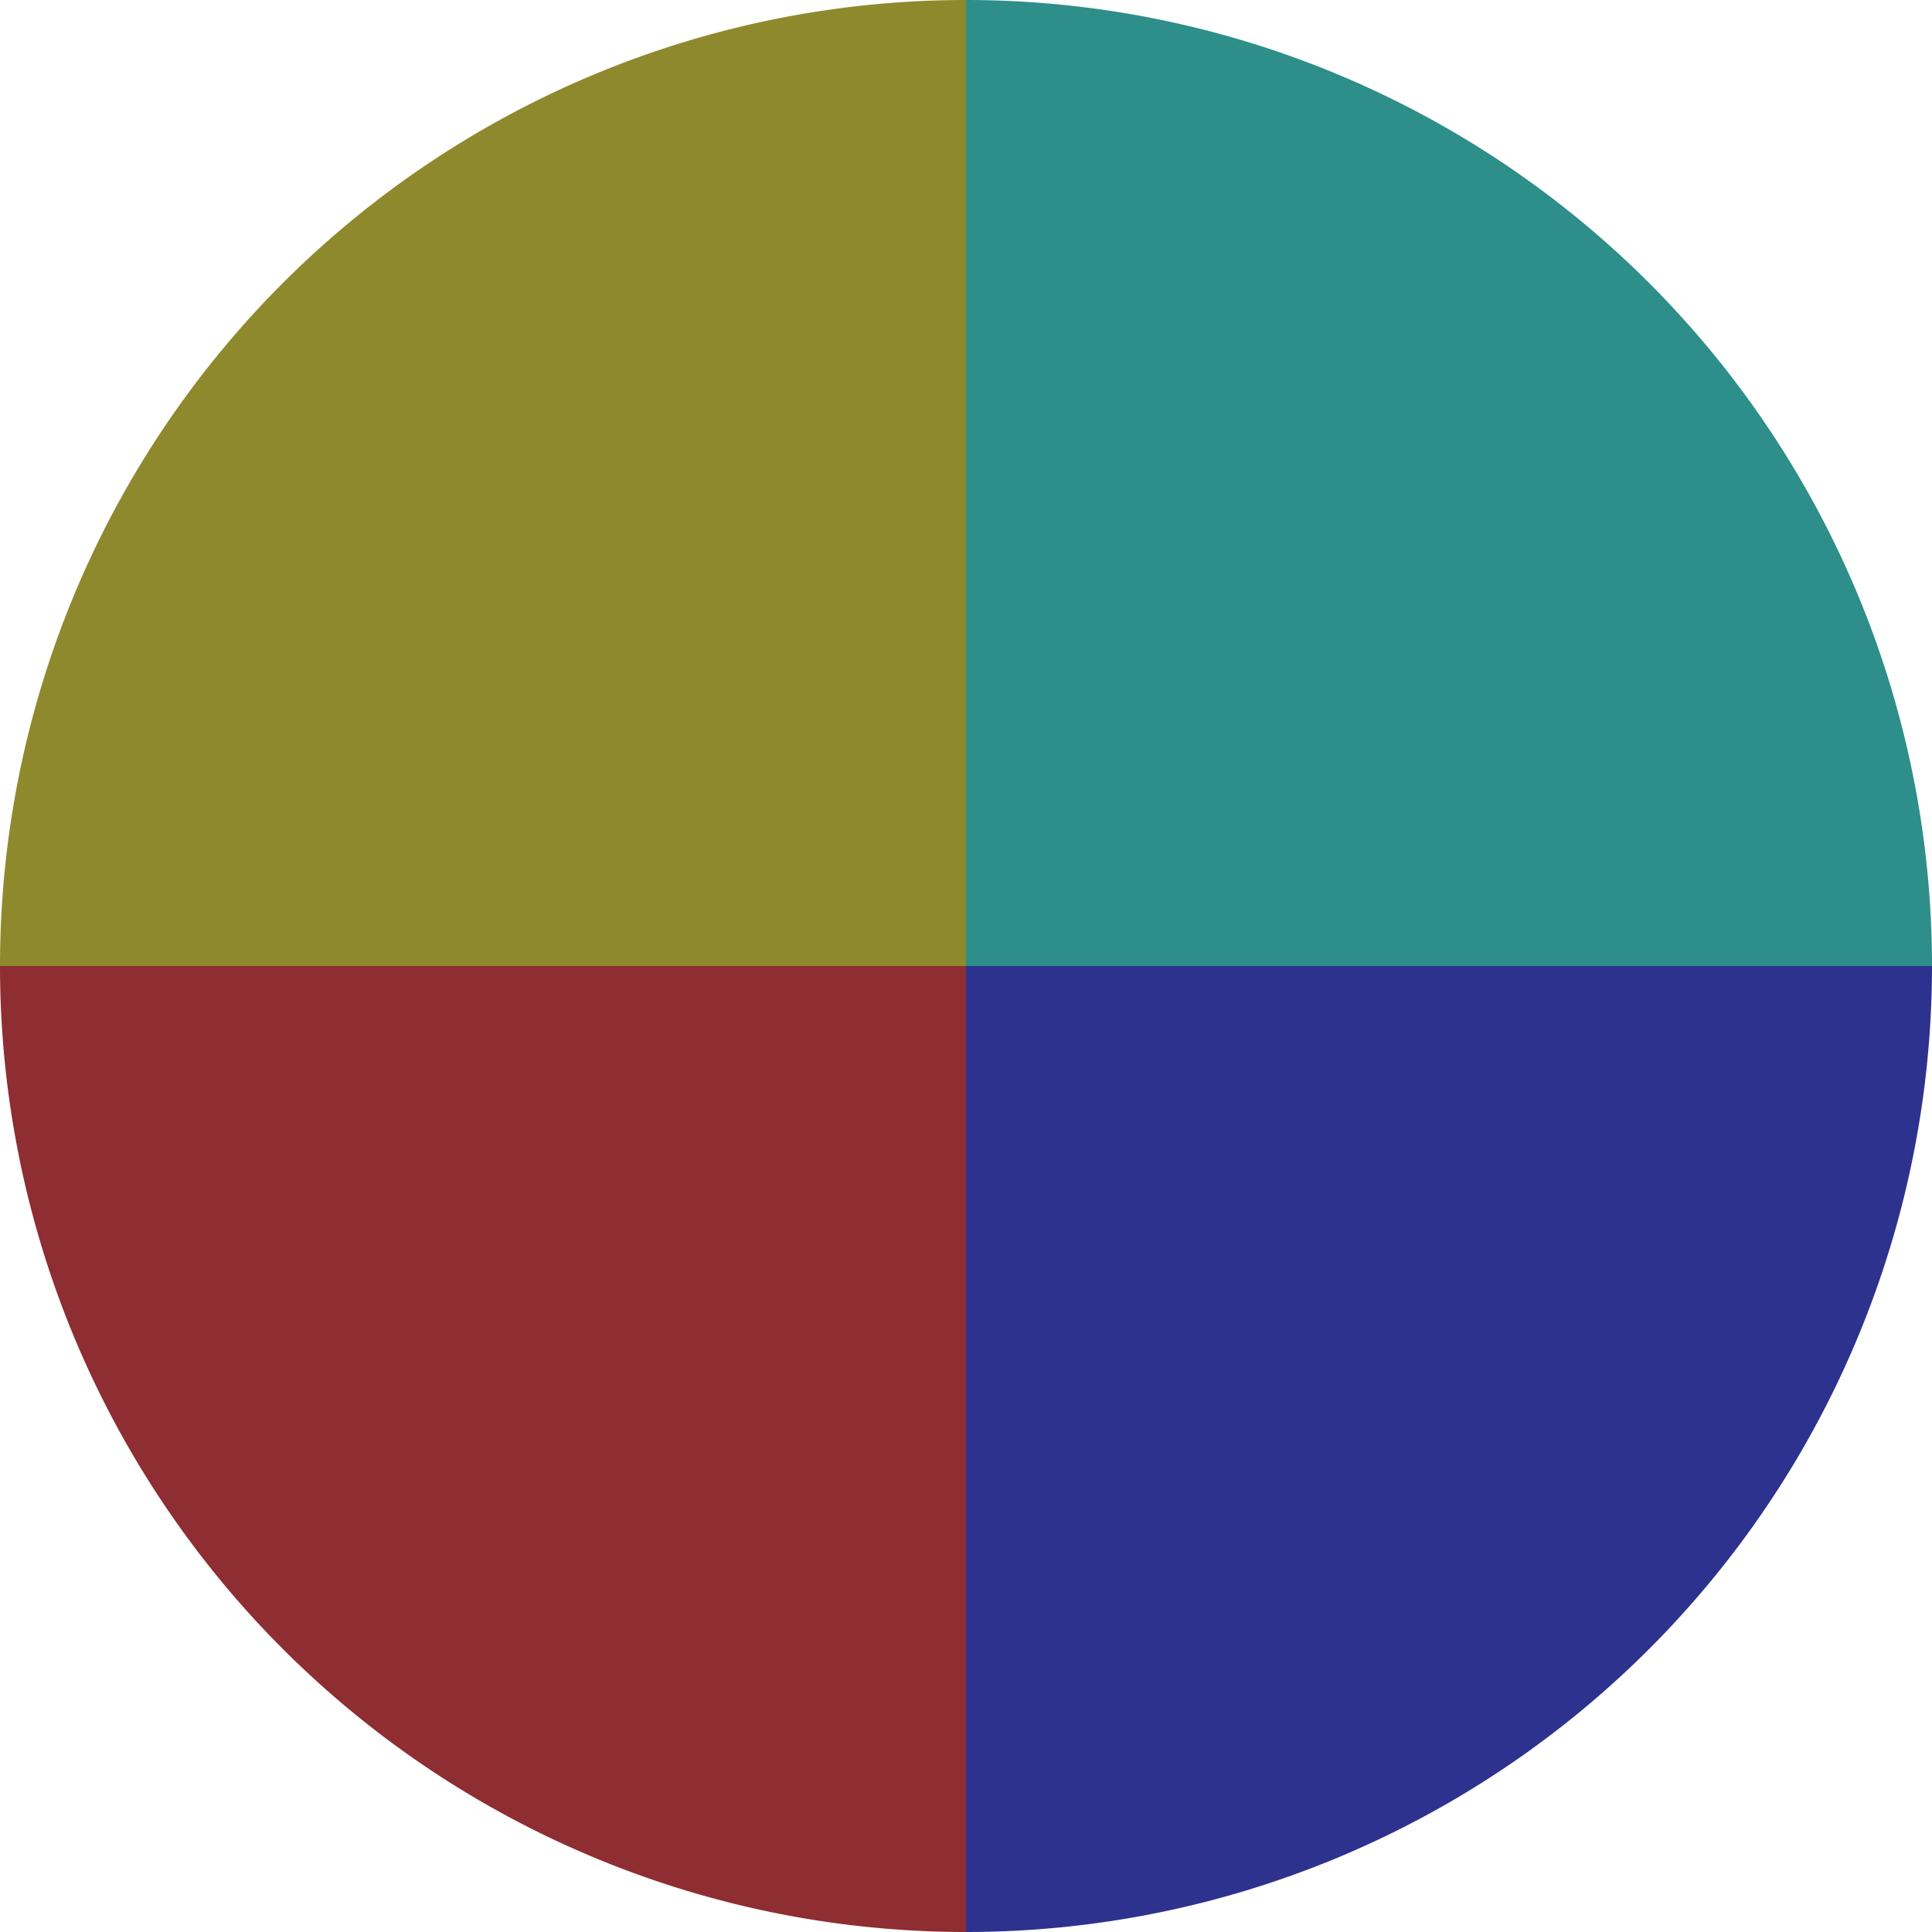
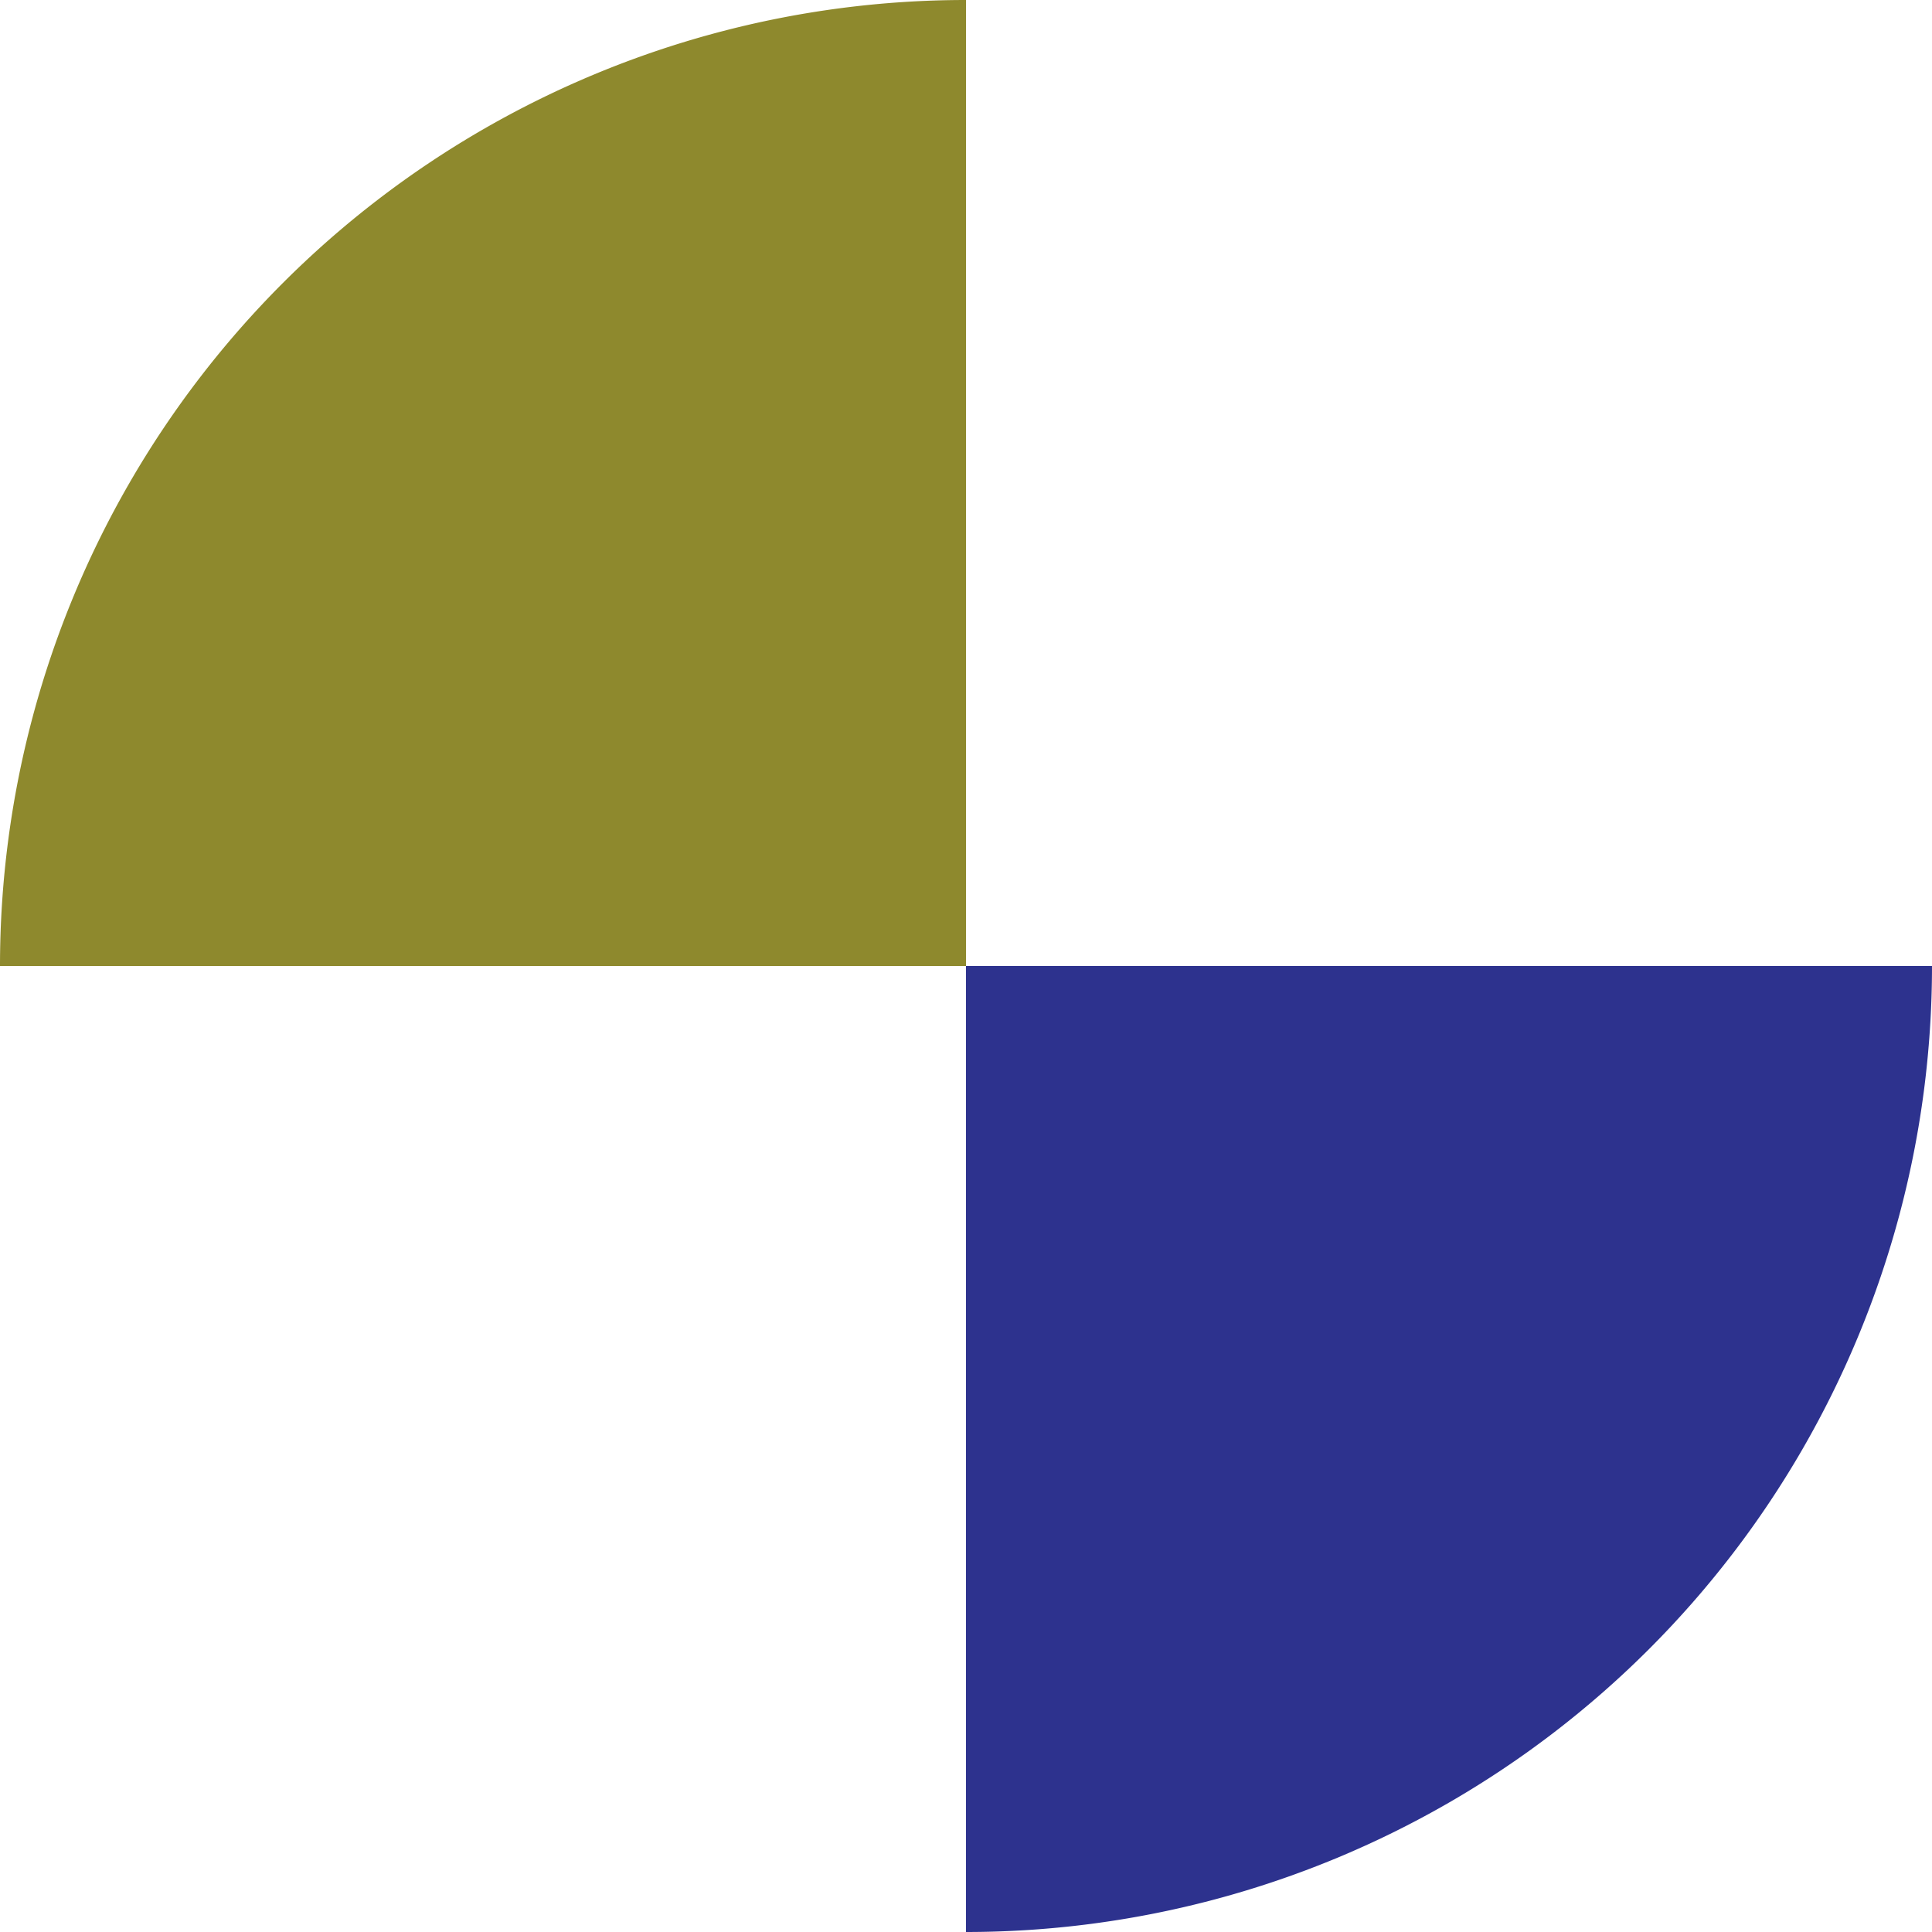
<svg xmlns="http://www.w3.org/2000/svg" width="500" height="500" viewBox="-1 -1 2 2">
-   <path d="M 0 -1               A 1,1 0 0,1 1 0             L 0,0              z" fill="#2d8e8a" />
  <path d="M 1 0               A 1,1 0 0,1 0 1             L 0,0              z" fill="#2d328e" />
-   <path d="M 0 1               A 1,1 0 0,1 -1 0             L 0,0              z" fill="#8e2d32" />
  <path d="M -1 0               A 1,1 0 0,1 -0 -1             L 0,0              z" fill="#8e892d" />
</svg>